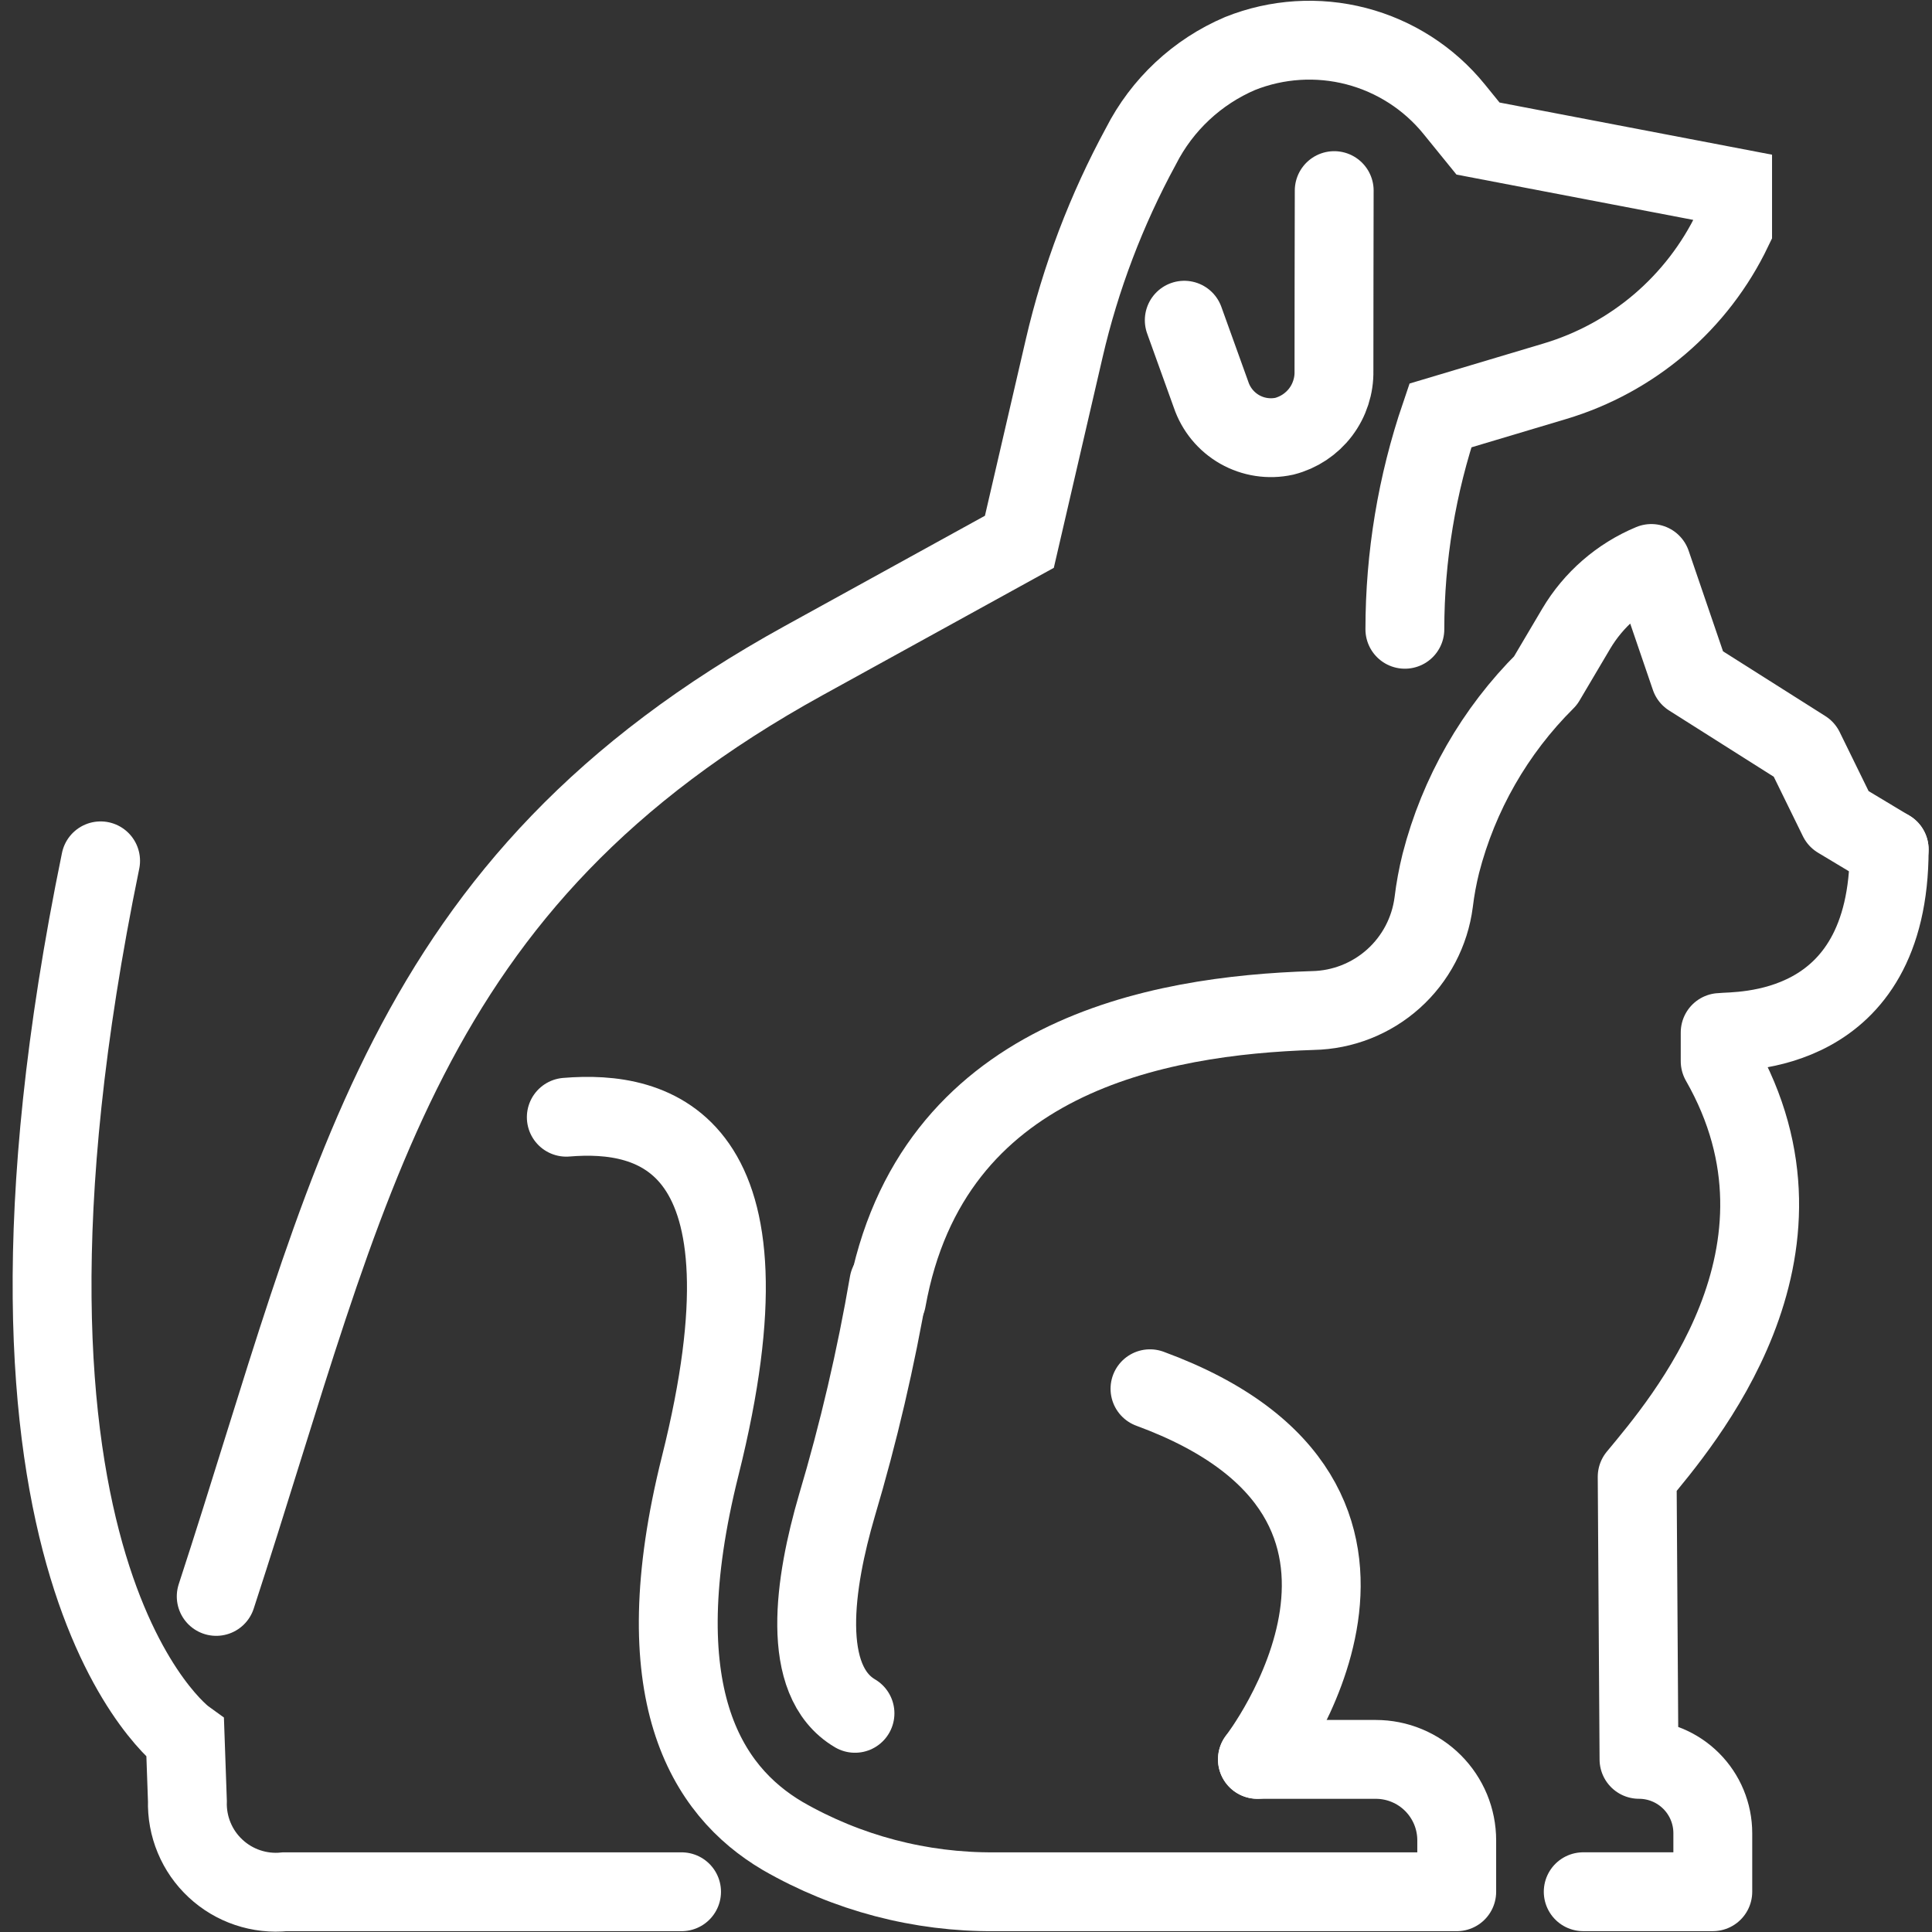
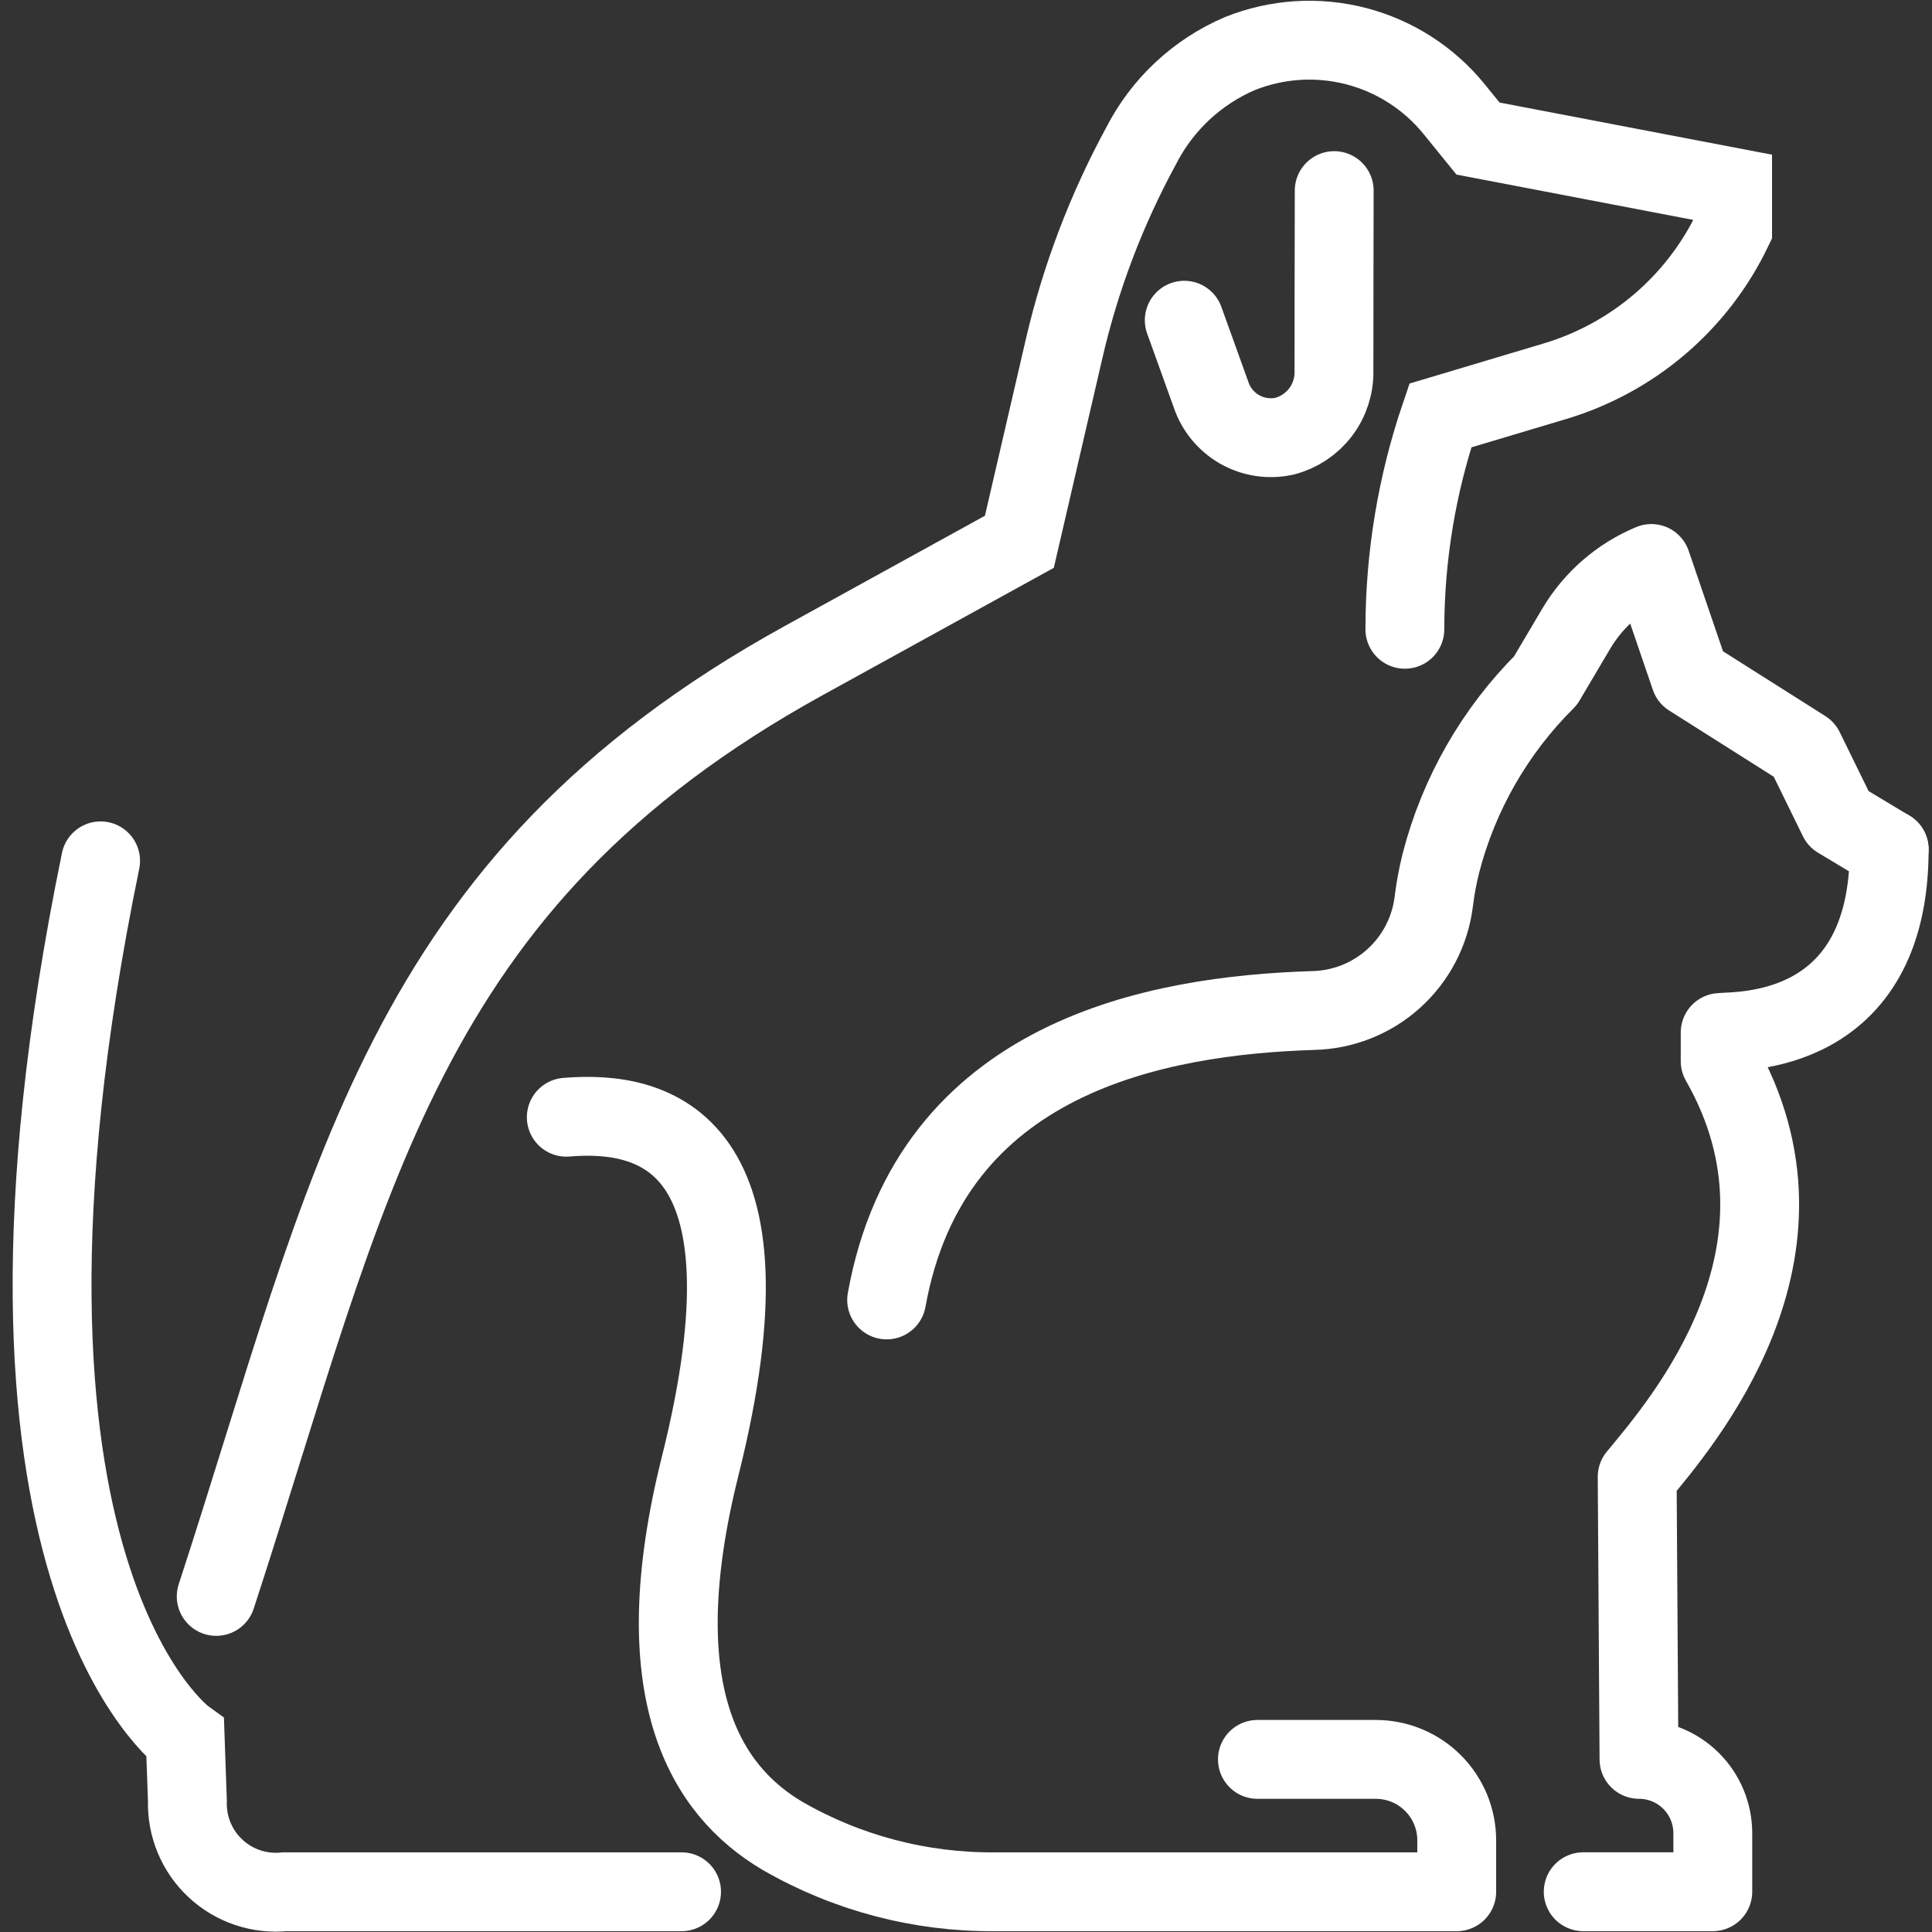
<svg xmlns="http://www.w3.org/2000/svg" width="70" height="70" viewBox="0 0 70 70" fill="none">
  <rect x="0" y="0" width="70" height="70" fill="#333333" stroke="none" />
  <g clip-path="url(#clip0_2146_2090)">
    <path d="M7.834 57.841C12.729 42.862 14.455 32.013 29.126 23.931L36.934 19.63L38.558 12.62C39.15 10.064 40.086 7.601 41.339 5.296C42.105 3.79 43.377 2.601 44.932 1.938C46.27 1.404 47.744 1.311 49.139 1.673C50.533 2.036 51.776 2.834 52.684 3.952L53.551 5.02L62.776 6.786V8.311C62.146 9.626 61.248 10.794 60.14 11.742C59.031 12.689 57.737 13.394 56.341 13.812L52.186 15.054C51.336 17.549 50.902 20.165 50.901 22.8" stroke="white" stroke-width="2.857" stroke-miterlimit="10" stroke-linecap="round" />
    <path d="M48.341 6.906C48.336 7.112 48.333 13.243 48.332 13.437C48.344 13.977 48.173 14.505 47.847 14.935C47.52 15.365 47.058 15.672 46.534 15.806C45.983 15.926 45.407 15.838 44.916 15.559C44.426 15.28 44.056 14.829 43.877 14.294L42.908 11.602" stroke="white" stroke-width="2.857" stroke-miterlimit="10" stroke-linecap="round" />
    <path d="M24.694 68.542H10.322C9.868 68.589 9.408 68.538 8.974 68.392C8.541 68.247 8.143 68.01 7.809 67.698C7.474 67.387 7.21 67.007 7.035 66.585C6.859 66.163 6.776 65.708 6.79 65.251L6.71 62.979C6.71 62.979 -1.653 56.958 3.645 31.19" stroke="white" stroke-width="2.857" stroke-miterlimit="10" stroke-linecap="round" />
    <path d="M68.449 30.777C68.449 37.611 62.943 37.338 62.325 37.409V38.449C66.284 45.376 60.945 51.54 59.318 53.507L59.384 63.745C60.093 63.745 60.773 64.027 61.275 64.529C61.776 65.03 62.058 65.71 62.058 66.419V68.541H57.363" stroke="white" stroke-width="2.857" stroke-linecap="round" stroke-linejoin="round" />
    <path d="M32.125 47.099C33.718 38.245 41.965 36.792 47.571 36.613C48.65 36.591 49.684 36.183 50.487 35.463C51.29 34.743 51.807 33.758 51.945 32.688C52.002 32.215 52.089 31.745 52.204 31.282C52.85 28.773 54.161 26.484 55.999 24.657L57.106 22.785C57.735 21.722 58.691 20.891 59.831 20.416L61.239 24.536L65.372 27.152L66.606 29.671L68.448 30.777" stroke="white" stroke-width="2.857" stroke-linecap="round" stroke-linejoin="round" />
-     <path d="M32.204 46.491C31.737 49.214 31.109 51.906 30.321 54.554C29.51 57.331 28.965 60.89 30.978 62.077" stroke="white" stroke-width="2.857" stroke-linecap="round" stroke-linejoin="round" />
    <path d="M45.559 63.746H49.847C50.232 63.746 50.613 63.821 50.969 63.969C51.325 64.116 51.649 64.332 51.921 64.605C52.193 64.877 52.409 65.201 52.557 65.556C52.704 65.912 52.78 66.294 52.78 66.679V68.542H36.042C33.347 68.564 30.694 67.867 28.358 66.521C25.564 64.874 23.319 61.305 25.371 53.107C28.332 41.273 23.697 40.214 20.518 40.479" stroke="white" stroke-width="2.857" stroke-linecap="round" stroke-linejoin="round" />
-     <path d="M41.666 50.317C52.796 54.406 45.558 63.745 45.558 63.745" stroke="white" stroke-width="2.857" stroke-linecap="round" stroke-linejoin="round" />
  </g>
  <defs>
    <clipPath id="clip0_2146_2090">
      <rect width="70" height="70" fill="white" />
    </clipPath>
  </defs>
</svg>